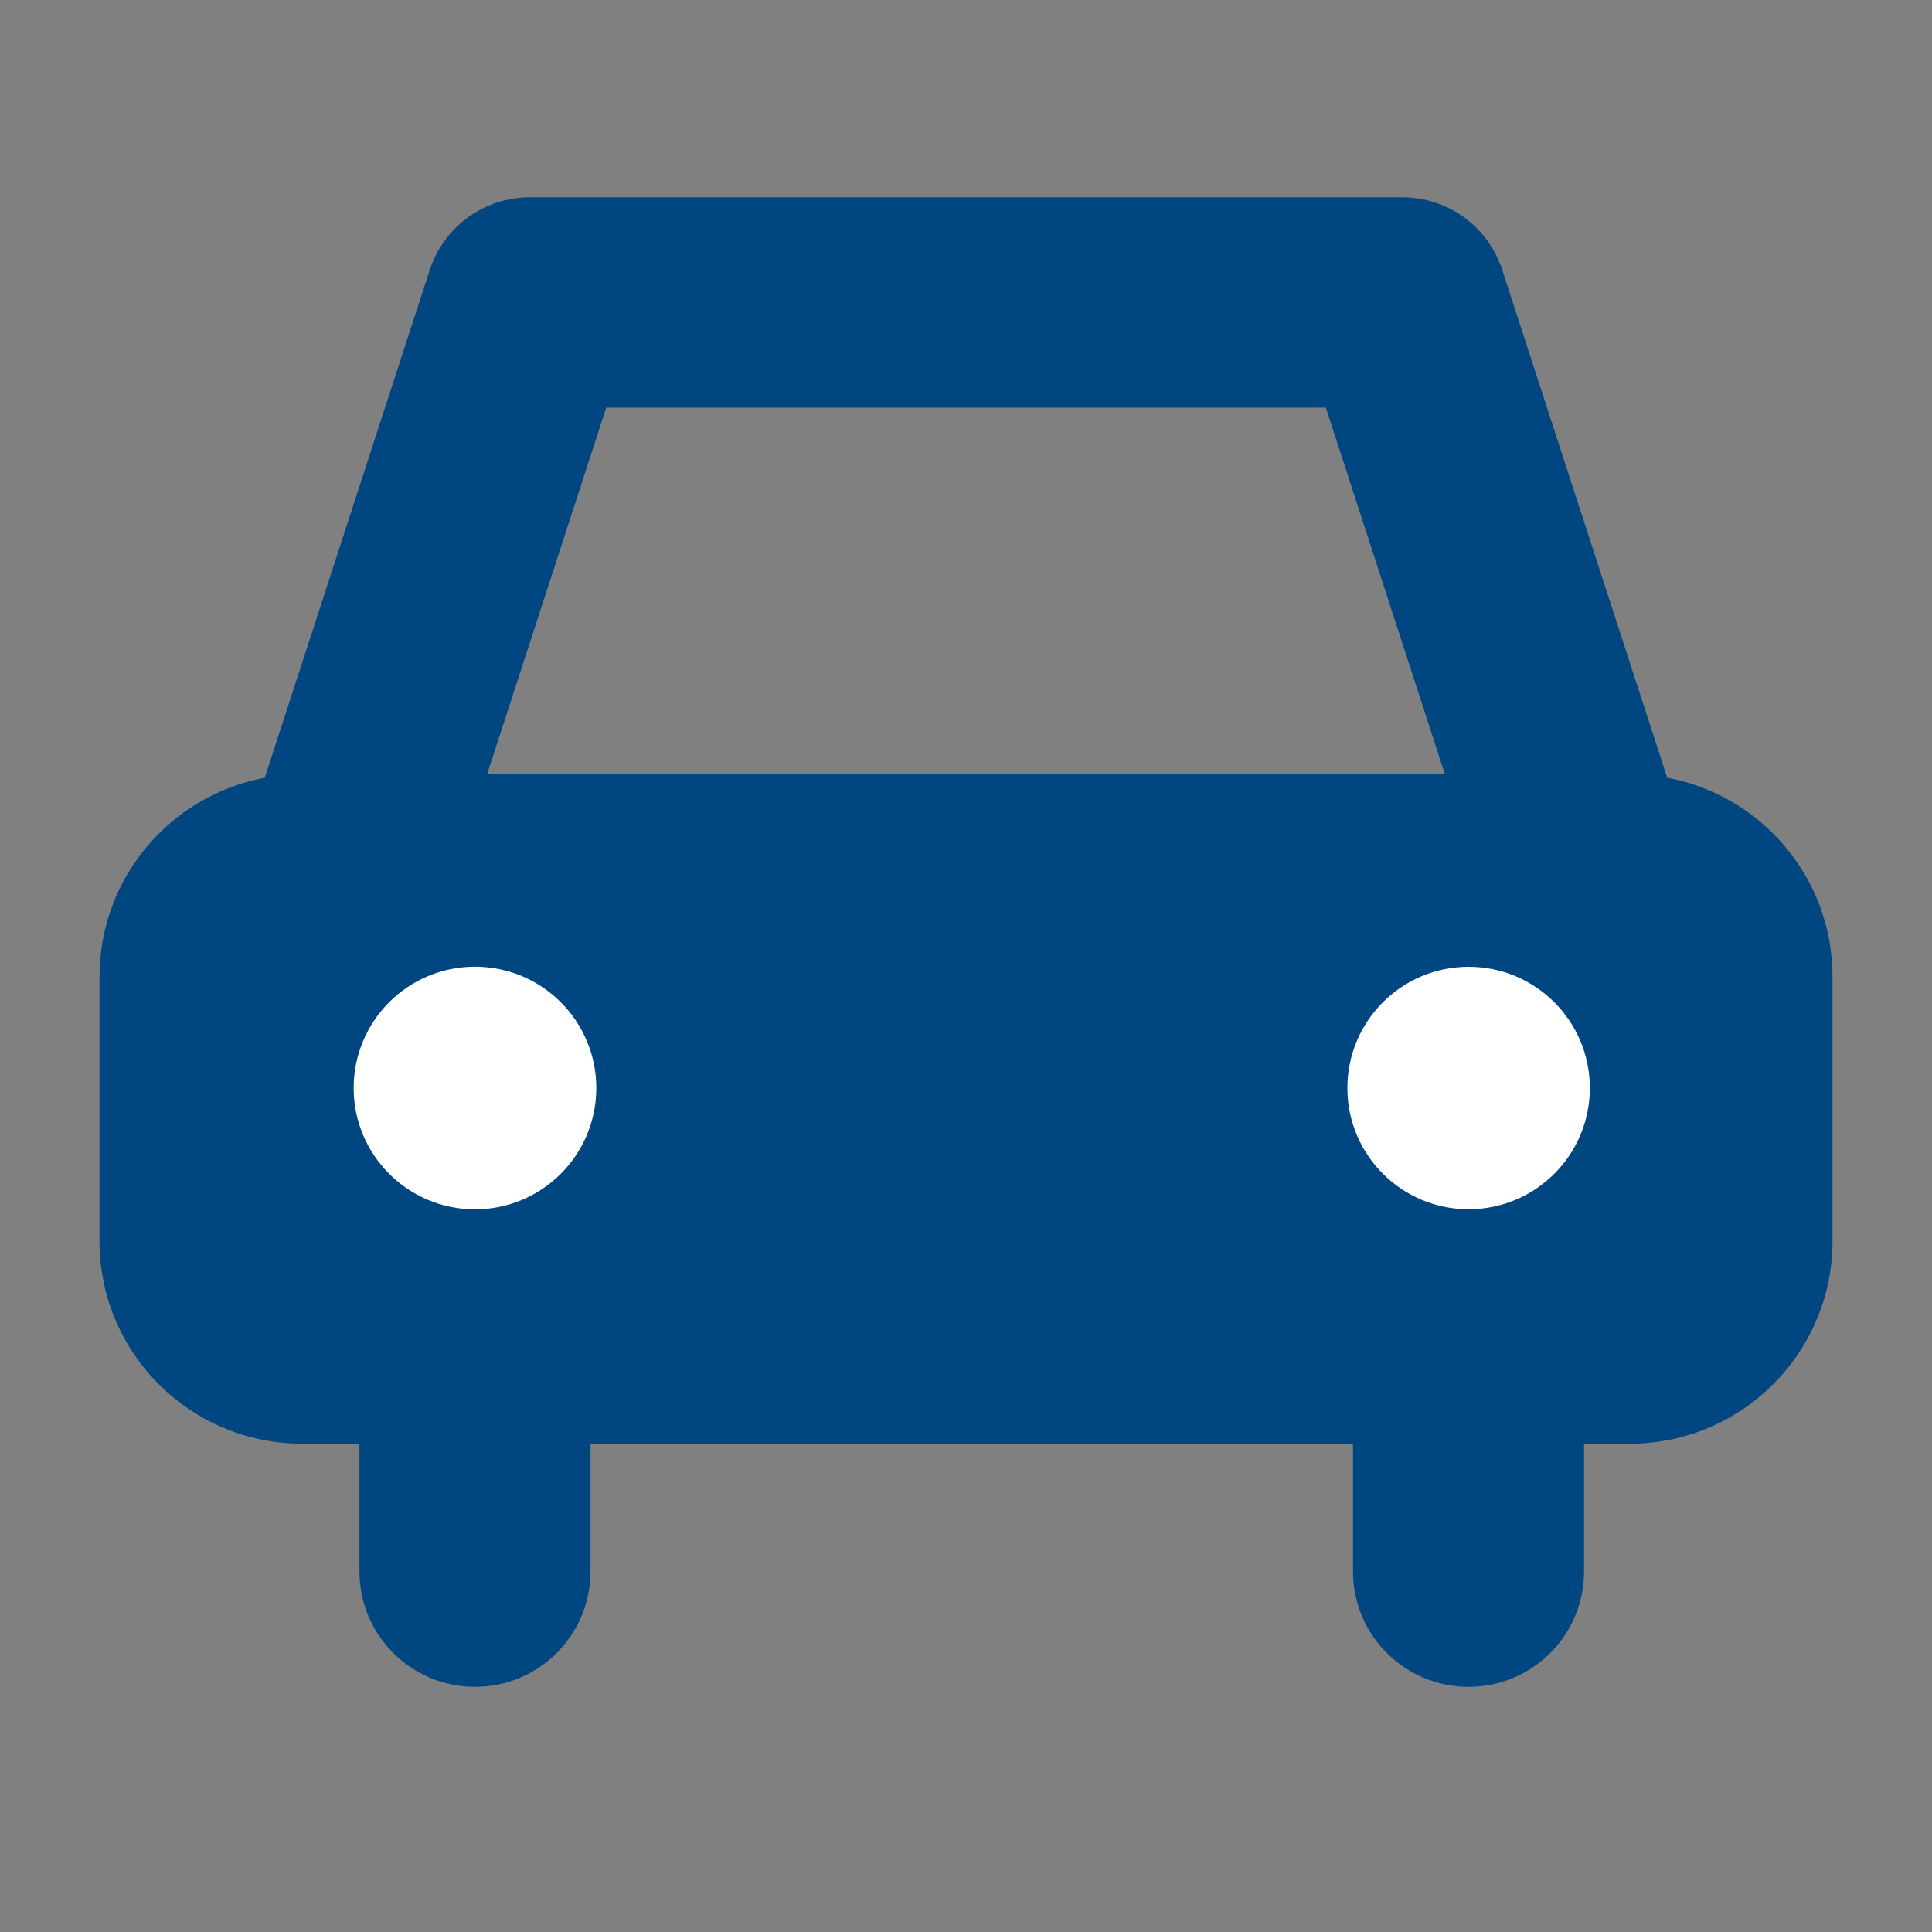
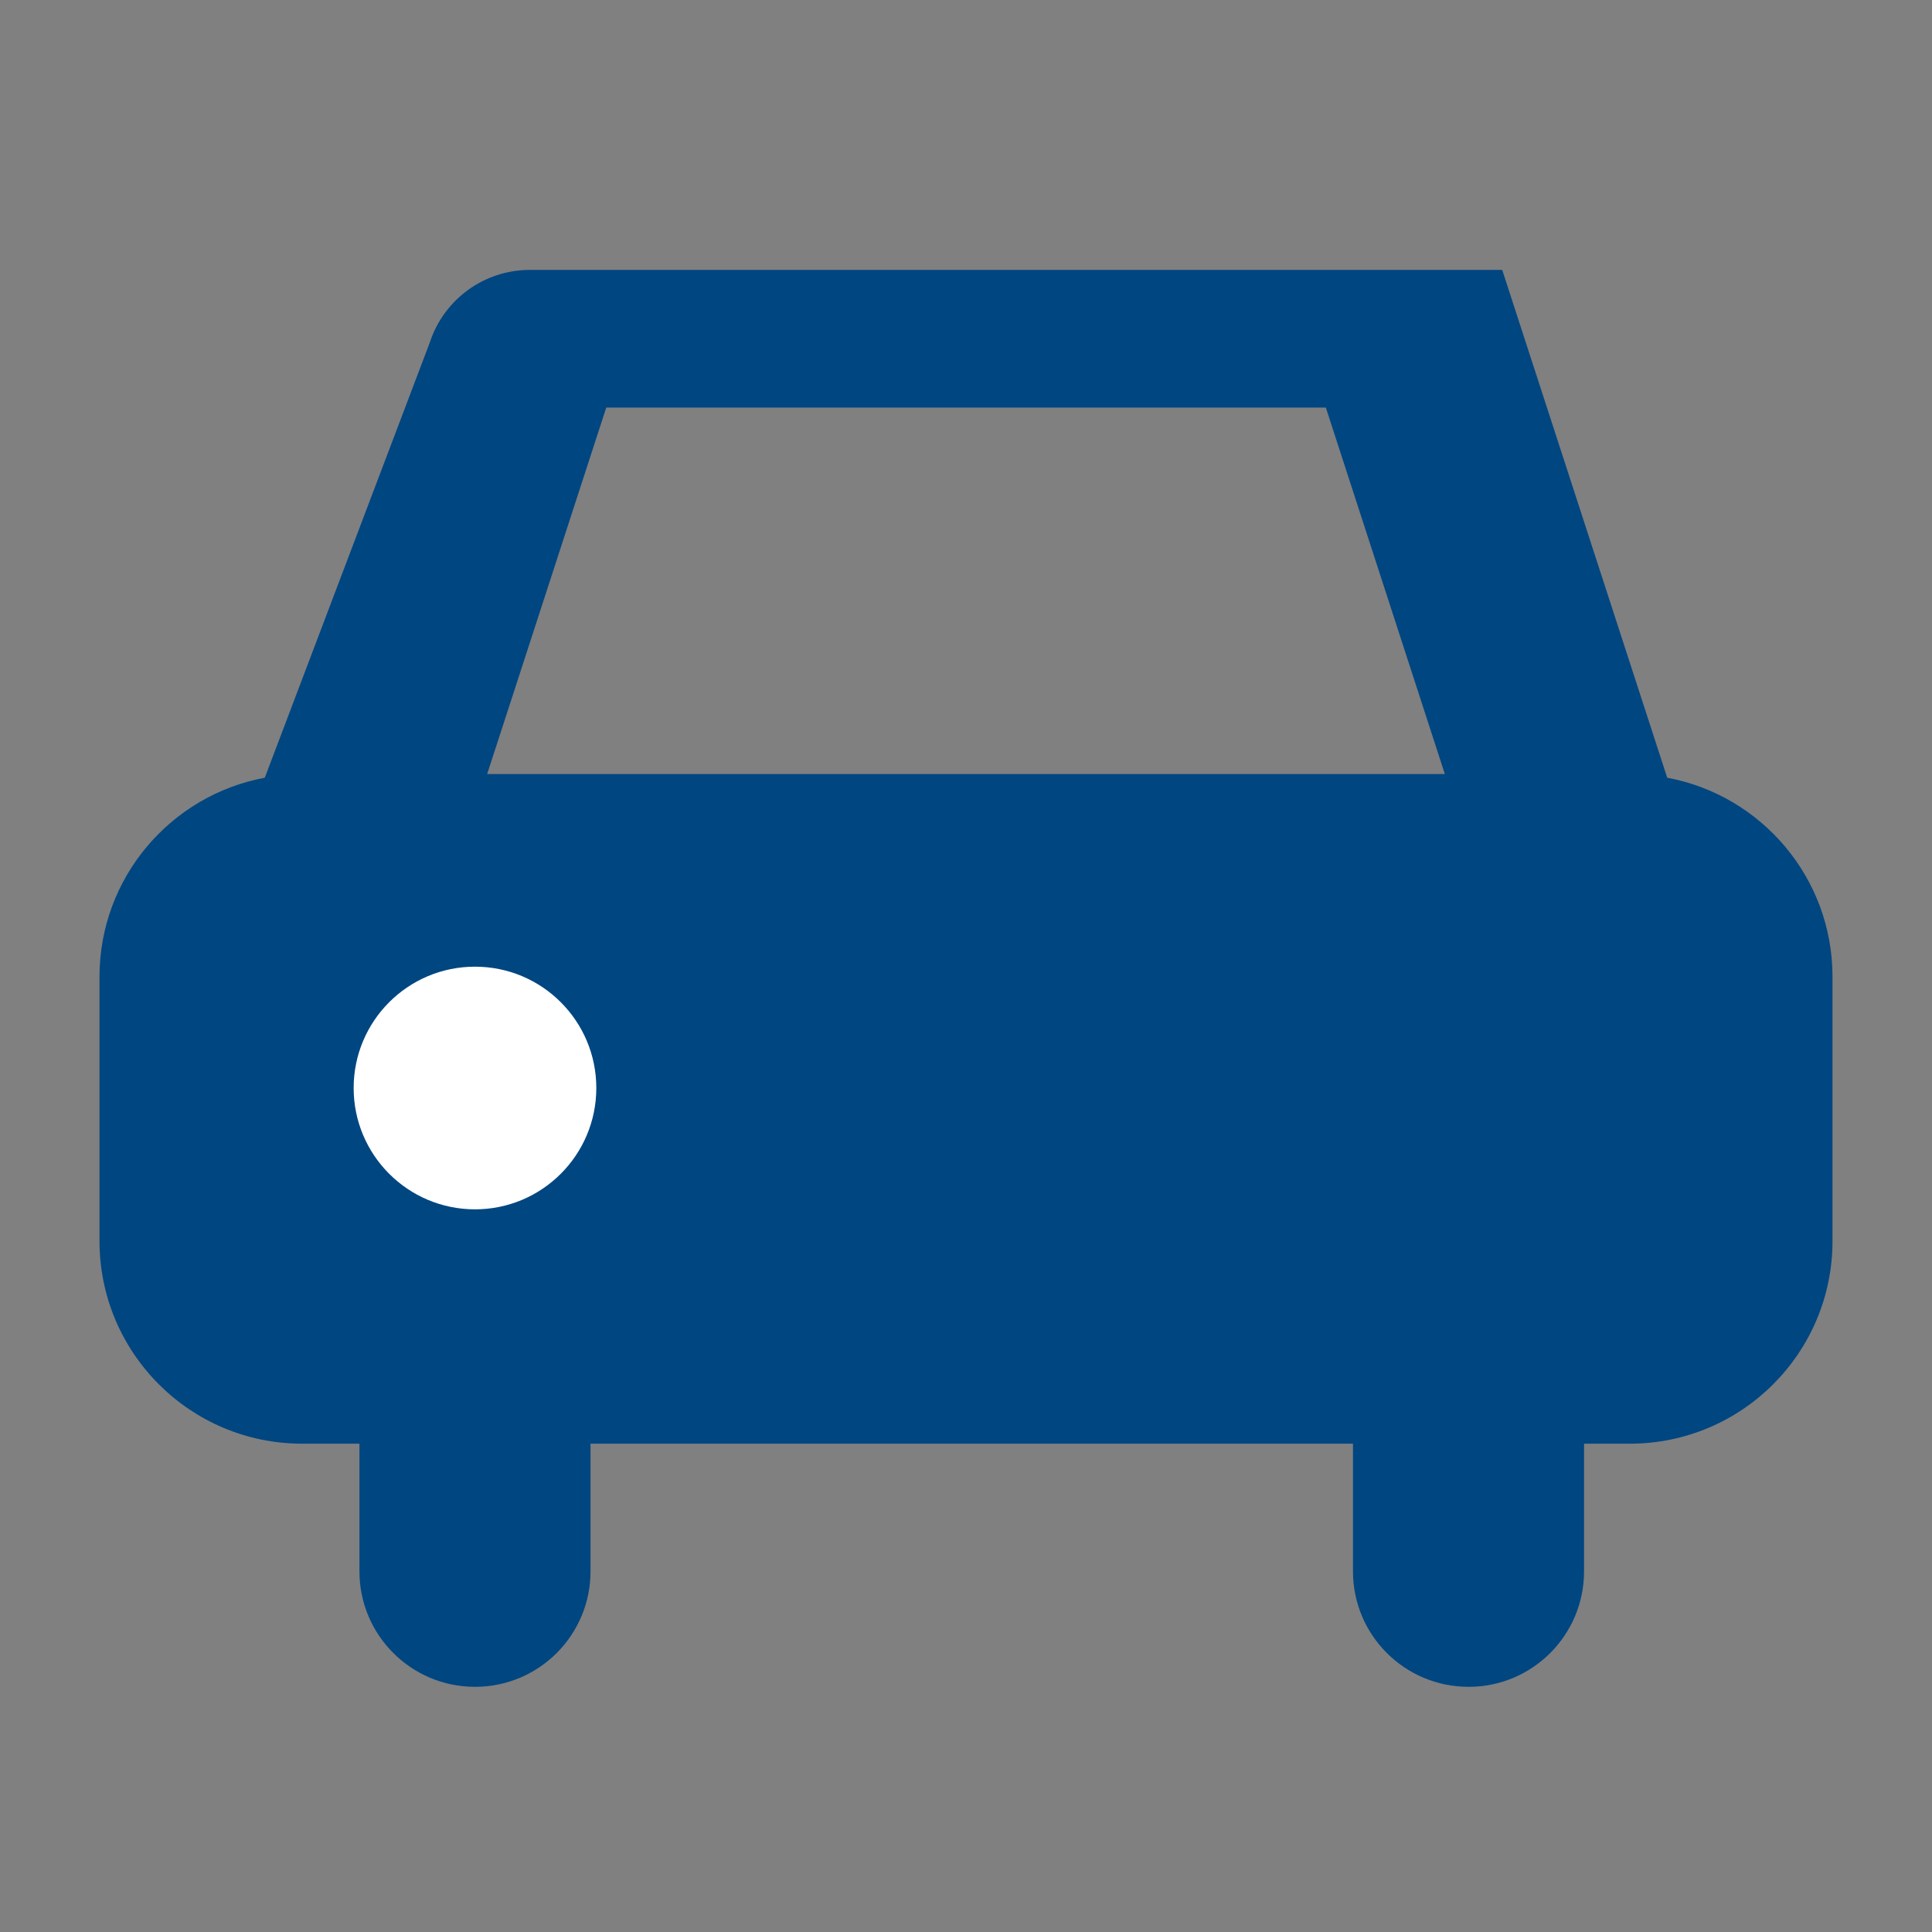
<svg xmlns="http://www.w3.org/2000/svg" version="1.1" id="Layer_1" x="0px" y="0px" width="20px" height="20px" viewBox="0 0 20 20" style="enable-background:new 0 0 20 20;" xml:space="preserve">
  <rect x="0" y="0" width="20" height="20" fill="#808080" stroke="none" />
  <g>
-     <path style="fill:#004681;" d="M17.259,8.051l-1.708-5.257c-0.146-0.449-0.564-0.752-1.035-0.752H5.485   c-0.472,0-0.89,0.304-1.036,0.752L2.741,8.051C1.768,8.232,1.03,9.085,1.03,10.111v2.736c0,1.158,0.939,2.098,2.098,2.098h0.593   v1.322c0,0.66,0.536,1.195,1.196,1.195c0.661,0,1.196-0.535,1.196-1.195v-1.322h7.893v1.322c0,0.66,0.536,1.195,1.197,1.195   c0.66,0,1.195-0.535,1.195-1.195v-1.322h0.473c1.159,0,2.099-0.939,2.099-2.098v-2.736C18.97,9.085,18.232,8.232,17.259,8.051z    M6.276,4.219h7.449l1.232,3.794H5.043L6.276,4.219z" />
+     <path style="fill:#004681;" d="M17.259,8.051l-1.708-5.257H5.485   c-0.472,0-0.89,0.304-1.036,0.752L2.741,8.051C1.768,8.232,1.03,9.085,1.03,10.111v2.736c0,1.158,0.939,2.098,2.098,2.098h0.593   v1.322c0,0.66,0.536,1.195,1.196,1.195c0.661,0,1.196-0.535,1.196-1.195v-1.322h7.893v1.322c0,0.66,0.536,1.195,1.197,1.195   c0.66,0,1.195-0.535,1.195-1.195v-1.322h0.473c1.159,0,2.099-0.939,2.099-2.098v-2.736C18.97,9.085,18.232,8.232,17.259,8.051z    M6.276,4.219h7.449l1.232,3.794H5.043L6.276,4.219z" />
    <circle style="fill:#FFFFFF;" cx="4.917" cy="11.263" r="1.256" />
-     <circle style="fill:#FFFFFF;" cx="15.203" cy="11.263" r="1.255" />
  </g>
</svg>